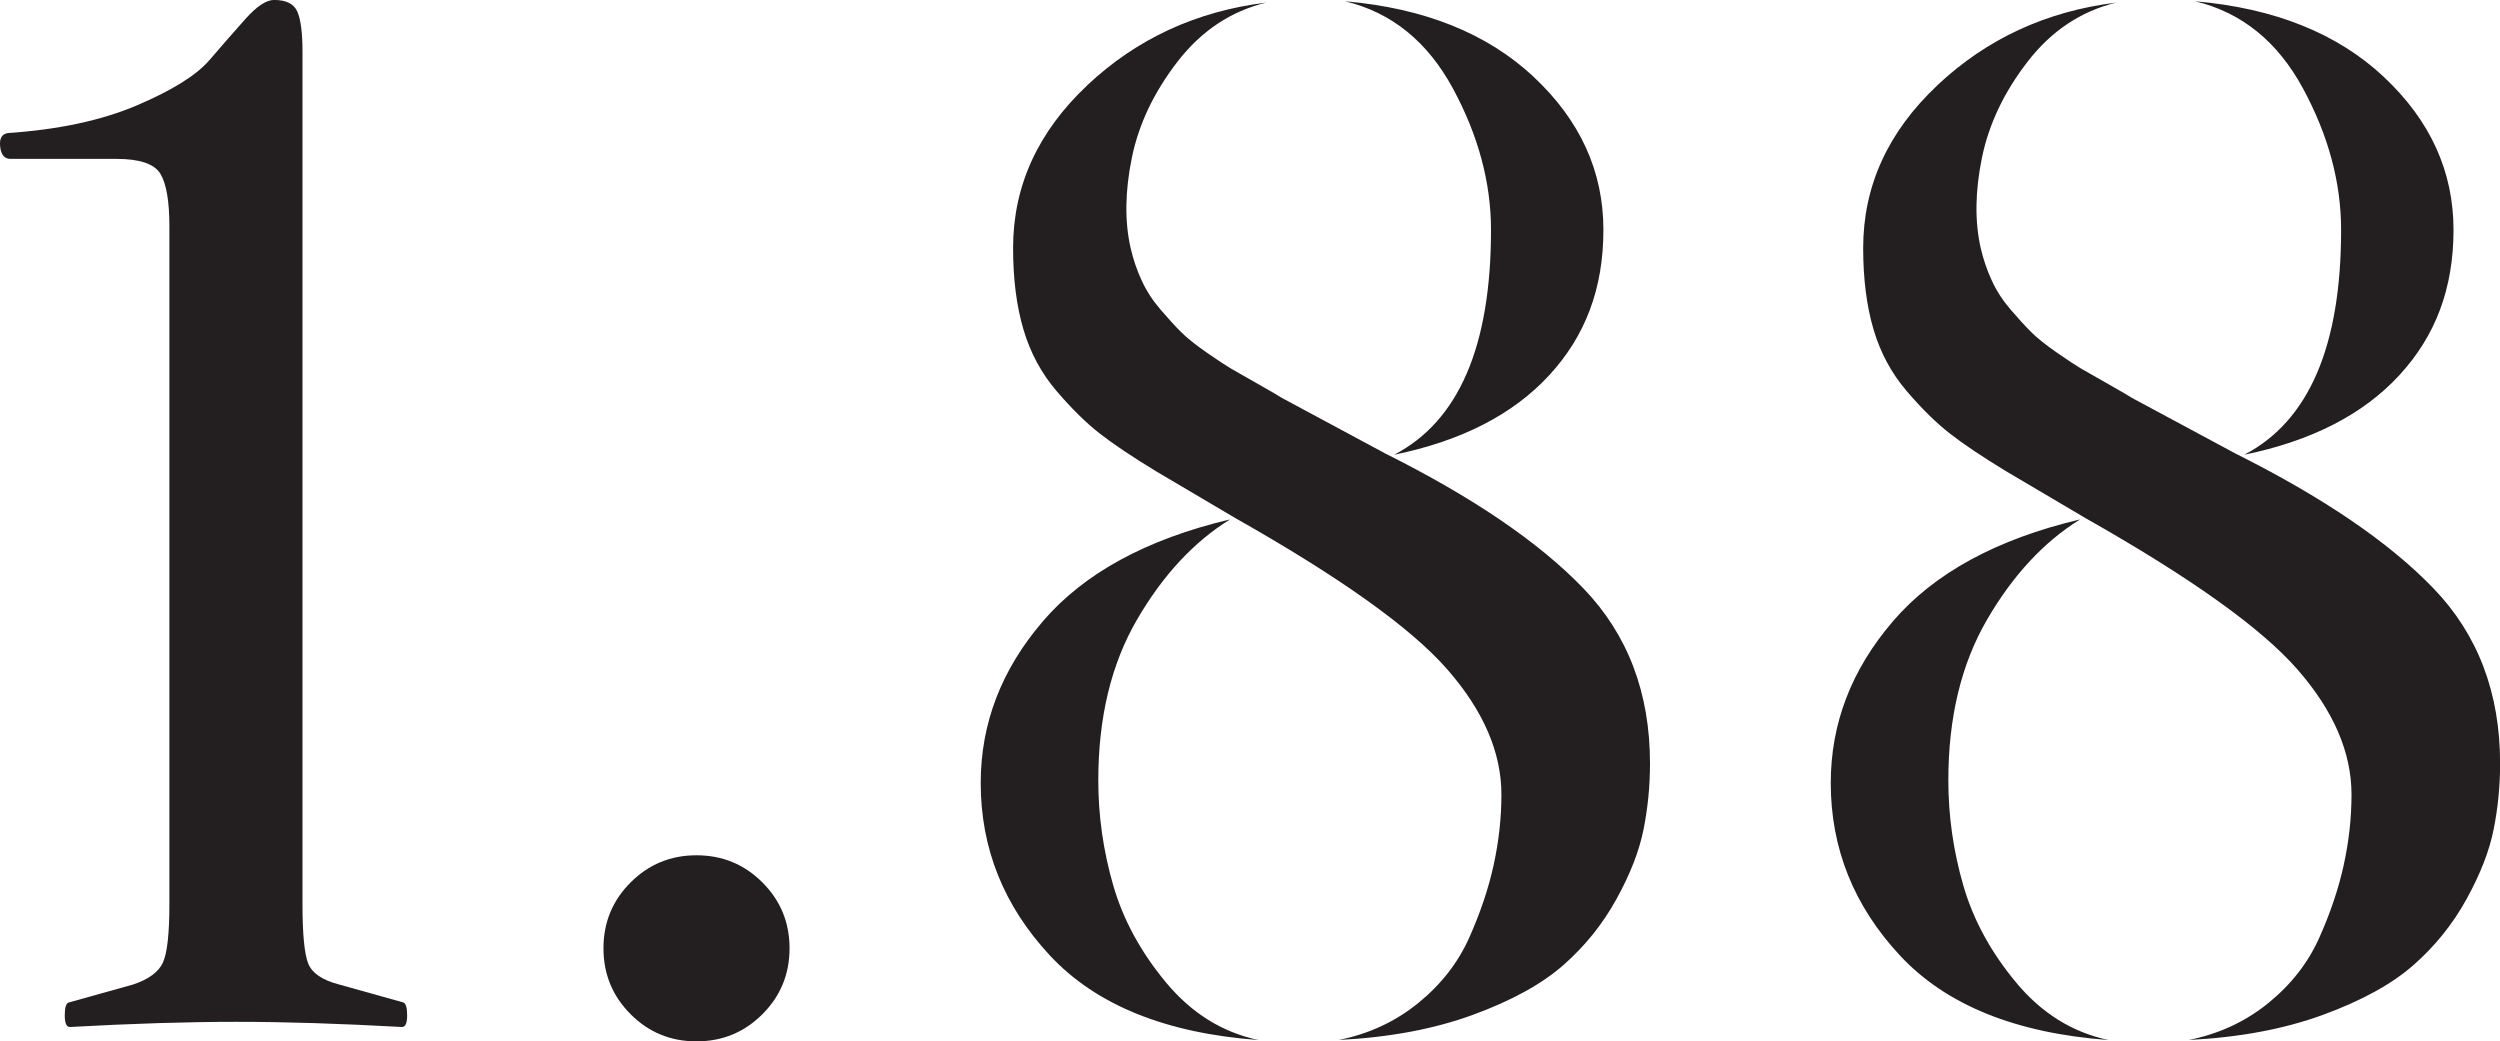
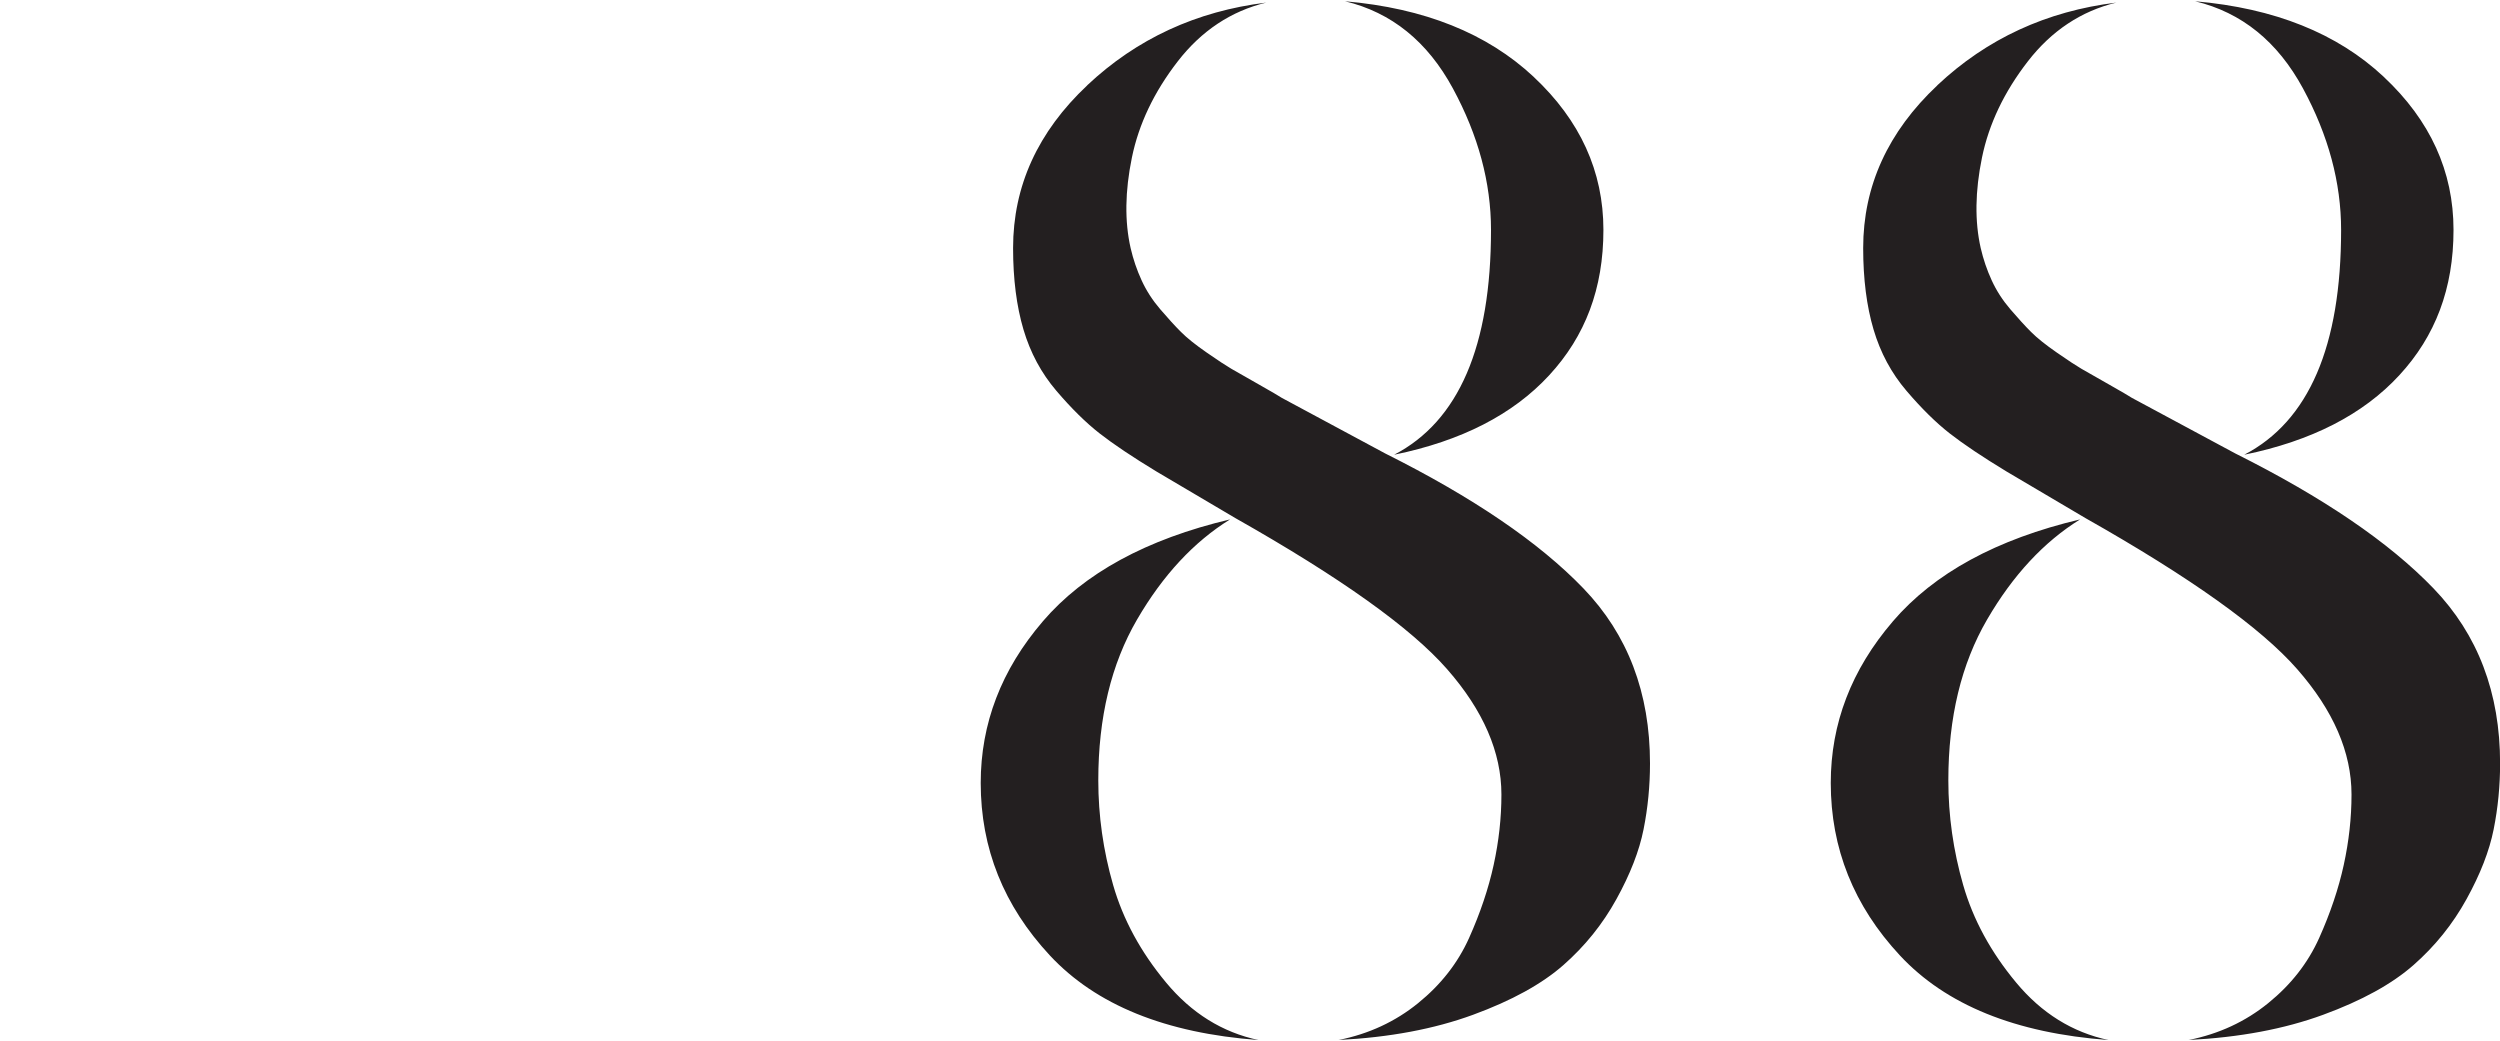
<svg xmlns="http://www.w3.org/2000/svg" viewBox="0 0 512 213.26" data-sanitized-data-name="Layer 2" data-name="Layer 2" id="Layer_2">
  <defs>
    <style>
      .cls-1 {
        fill: #231f20;
        stroke-width: 0px;
      }
    </style>
  </defs>
  <g data-sanitized-data-name="Слой 1" data-name="Слой 1" id="_Слой_1">
    <g>
-       <path d="M13.26,207.97c0-1.59.26-2.47.79-2.65l13.23-3.7c3.18-1.06,5.2-2.56,6.09-4.5.88-1.94,1.32-5.91,1.32-11.91V46.3c0-5.12-.62-8.69-1.85-10.72-1.24-2.03-4.23-3.04-9-3.04H2.15c-1.24,0-1.94-.84-2.12-2.51-.18-1.68.35-2.6,1.59-2.78,10.41-.71,19.23-2.6,26.46-5.69s12.17-6.17,14.82-9.26c2.65-3.09,5.12-5.91,7.41-8.47,2.29-2.56,4.23-3.84,5.82-3.84,2.47,0,4.06.79,4.76,2.38s1.06,4.32,1.06,8.2v174.63c0,6.17.4,10.23,1.19,12.17.79,1.94,2.87,3.35,6.22,4.23l13.23,3.7c.53.18.79,1.06.79,2.65s-.35,2.38-1.06,2.38c-12.7-.71-23.99-1.06-33.87-1.06s-21.43.35-34.13,1.06c-.71,0-1.06-.79-1.06-2.38Z" class="cls-1" />
-       <path d="M129.15,207.71c-3.7-3.7-5.56-8.2-5.56-13.5s1.85-9.79,5.56-13.49c3.7-3.7,8.2-5.56,13.49-5.56s9.79,1.85,13.5,5.56,5.56,8.2,5.56,13.49-1.85,9.79-5.56,13.5-8.2,5.56-13.5,5.56-9.79-1.85-13.49-5.56Z" class="cls-1" />
      <path d="M213.55,127.27c8.47-9.88,21.26-16.85,38.37-20.9-7.41,4.59-13.76,11.42-19.05,20.51-5.29,9.09-7.94,20.06-7.94,32.94,0,7.23,1.01,14.38,3.04,21.43,2.03,7.06,5.64,13.72,10.85,19.98,5.2,6.26,11.51,10.19,18.92,11.77-19.05-1.41-33.29-7.19-42.73-17.33-9.44-10.14-14.16-21.92-14.16-35.32,0-12.17,4.23-23.2,12.7-33.07ZM222.67,17.46c10.14-9.53,22.36-15.17,36.65-16.93-7.23,1.76-13.27,5.78-18.12,12.04-4.85,6.26-7.98,12.83-9.39,19.71-1.41,6.88-1.5,13.05-.26,18.52.53,2.29,1.28,4.5,2.25,6.61.97,2.12,2.25,4.1,3.84,5.95,1.59,1.85,3,3.4,4.23,4.63s3,2.65,5.29,4.23c2.29,1.59,3.97,2.69,5.03,3.31,1.06.62,2.91,1.67,5.56,3.17s4.23,2.43,4.76,2.78l21.17,11.38c17.99,9,31.53,18.21,40.61,27.65,9.09,9.44,13.63,21.39,13.63,35.85,0,4.59-.44,9.09-1.32,13.5s-2.73,9.17-5.56,14.29c-2.82,5.12-6.44,9.61-10.85,13.49s-10.58,7.28-18.52,10.19c-7.94,2.91-17.11,4.63-27.52,5.16,6.18-1.24,11.6-3.75,16.27-7.54,4.68-3.79,8.16-8.25,10.45-13.36s3.97-10.1,5.03-14.95,1.59-9.66,1.59-14.42c0-8.64-3.7-17.2-11.11-25.66-7.41-8.47-21.87-18.79-43.39-30.96l-16.14-9.53c-4.94-3-8.82-5.6-11.64-7.8s-5.78-5.12-8.86-8.73c-3.09-3.62-5.34-7.8-6.75-12.57s-2.12-10.32-2.12-16.67c0-12.7,5.07-23.81,15.21-33.34ZM314.09,15.74c9.52,8.91,14.29,19.36,14.29,31.35s-3.7,21.74-11.11,29.77c-7.41,8.03-17.99,13.45-31.75,16.27,13.23-6.88,19.84-22.23,19.84-46.04,0-9.7-2.6-19.36-7.8-28.97-5.2-9.61-12.57-15.57-22.09-17.86,16.23,1.41,29.1,6.57,38.63,15.48Z" class="cls-1" />
      <path d="M387.64,127.27c8.47-9.88,21.26-16.85,38.37-20.9-7.41,4.59-13.76,11.42-19.05,20.51-5.29,9.09-7.94,20.06-7.94,32.94,0,7.23,1.01,14.38,3.04,21.43,2.03,7.06,5.64,13.72,10.85,19.98,5.2,6.26,11.51,10.19,18.92,11.77-19.05-1.41-33.3-7.19-42.73-17.33-9.44-10.14-14.16-21.92-14.16-35.32,0-12.17,4.23-23.2,12.7-33.07ZM396.77,17.46c10.14-9.53,22.36-15.17,36.65-16.93-7.23,1.76-13.27,5.78-18.12,12.04-4.85,6.26-7.98,12.83-9.39,19.71s-1.5,13.05-.26,18.52c.53,2.29,1.28,4.5,2.25,6.61.97,2.12,2.25,4.1,3.84,5.95,1.59,1.85,3,3.4,4.23,4.63s3,2.65,5.29,4.23c2.29,1.59,3.97,2.69,5.03,3.31,1.06.62,2.91,1.67,5.56,3.17s4.23,2.43,4.76,2.78l21.17,11.38c17.99,9,31.53,18.21,40.61,27.65,9.09,9.44,13.63,21.39,13.63,35.85,0,4.59-.44,9.09-1.32,13.5s-2.73,9.17-5.56,14.29c-2.82,5.12-6.44,9.61-10.85,13.49s-10.58,7.28-18.52,10.19c-7.94,2.91-17.11,4.63-27.52,5.16,6.18-1.24,11.6-3.75,16.27-7.54,4.68-3.79,8.16-8.25,10.45-13.36s3.97-10.1,5.03-14.95,1.59-9.66,1.59-14.42c0-8.64-3.7-17.2-11.11-25.66-7.41-8.47-21.87-18.79-43.39-30.96l-16.14-9.53c-4.94-3-8.82-5.6-11.64-7.8s-5.78-5.12-8.86-8.73c-3.09-3.62-5.34-7.8-6.75-12.57-1.41-4.76-2.12-10.32-2.12-16.67,0-12.7,5.07-23.81,15.21-33.34ZM488.19,15.74c9.52,8.91,14.29,19.36,14.29,31.35s-3.7,21.74-11.11,29.77c-7.41,8.03-17.99,13.45-31.75,16.27,13.23-6.88,19.84-22.23,19.84-46.04,0-9.7-2.6-19.36-7.8-28.97-5.2-9.61-12.57-15.57-22.09-17.86,16.23,1.41,29.11,6.57,38.63,15.48Z" class="cls-1" />
    </g>
  </g>
</svg>